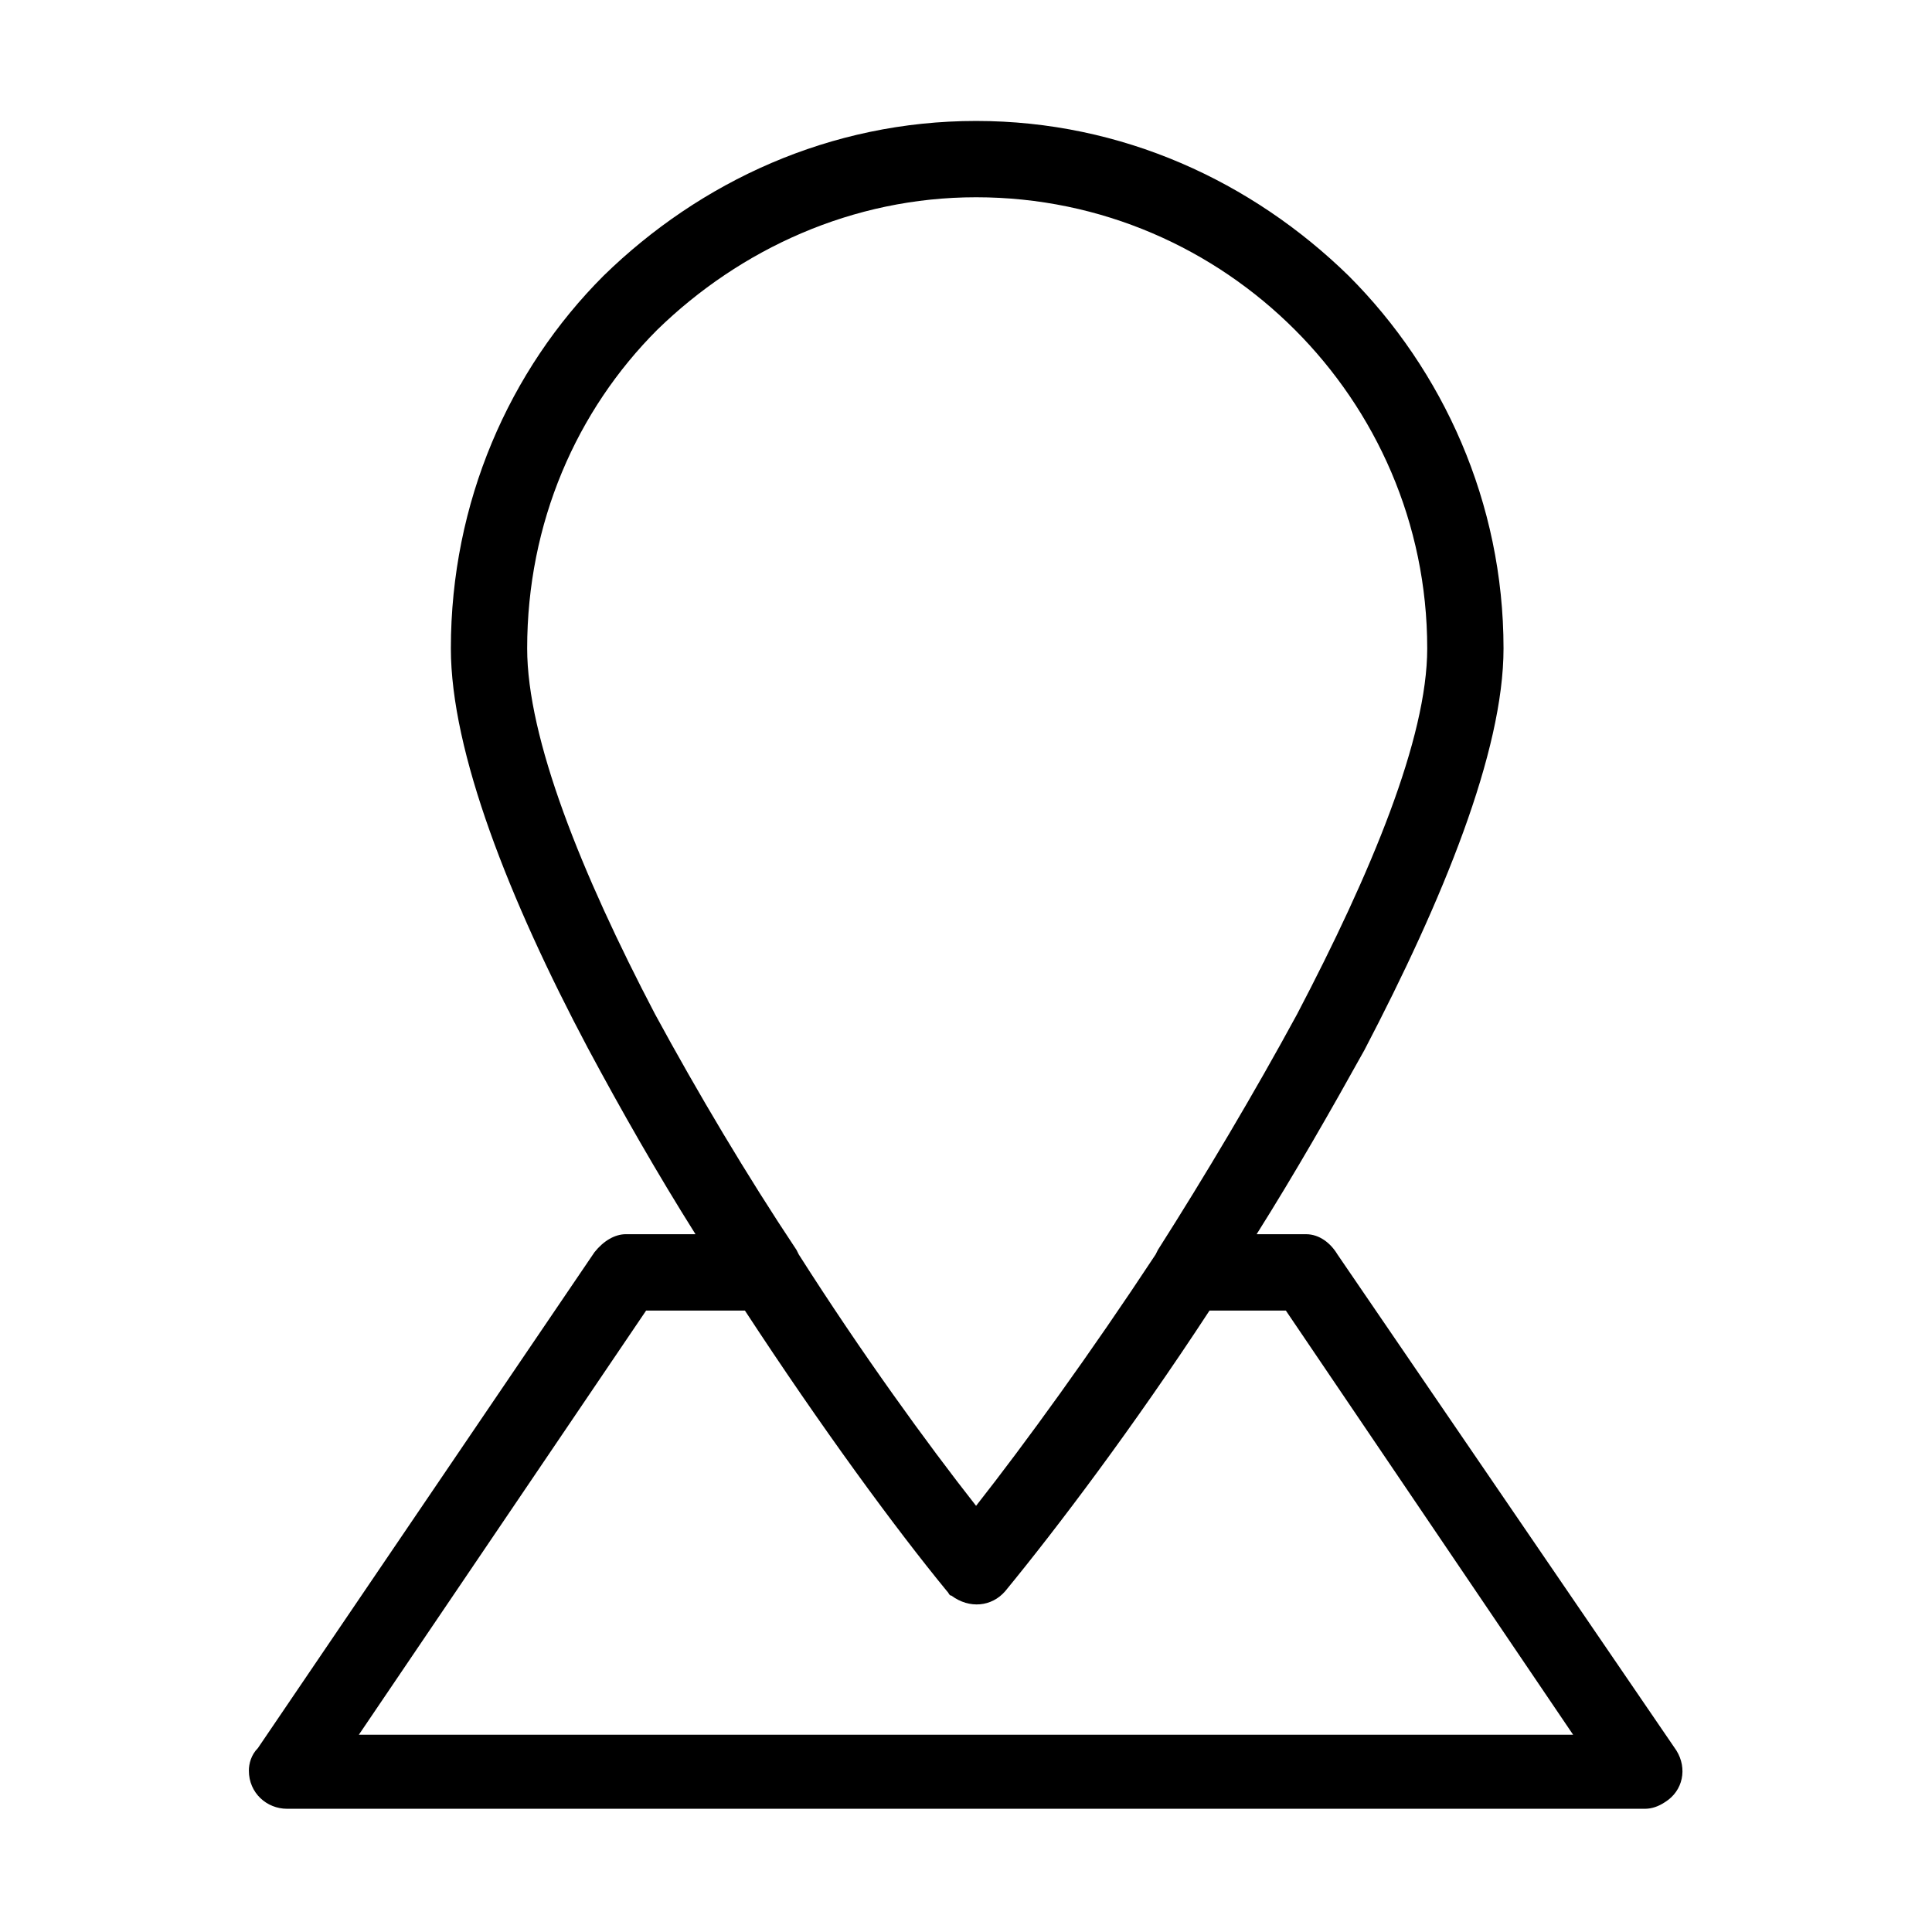
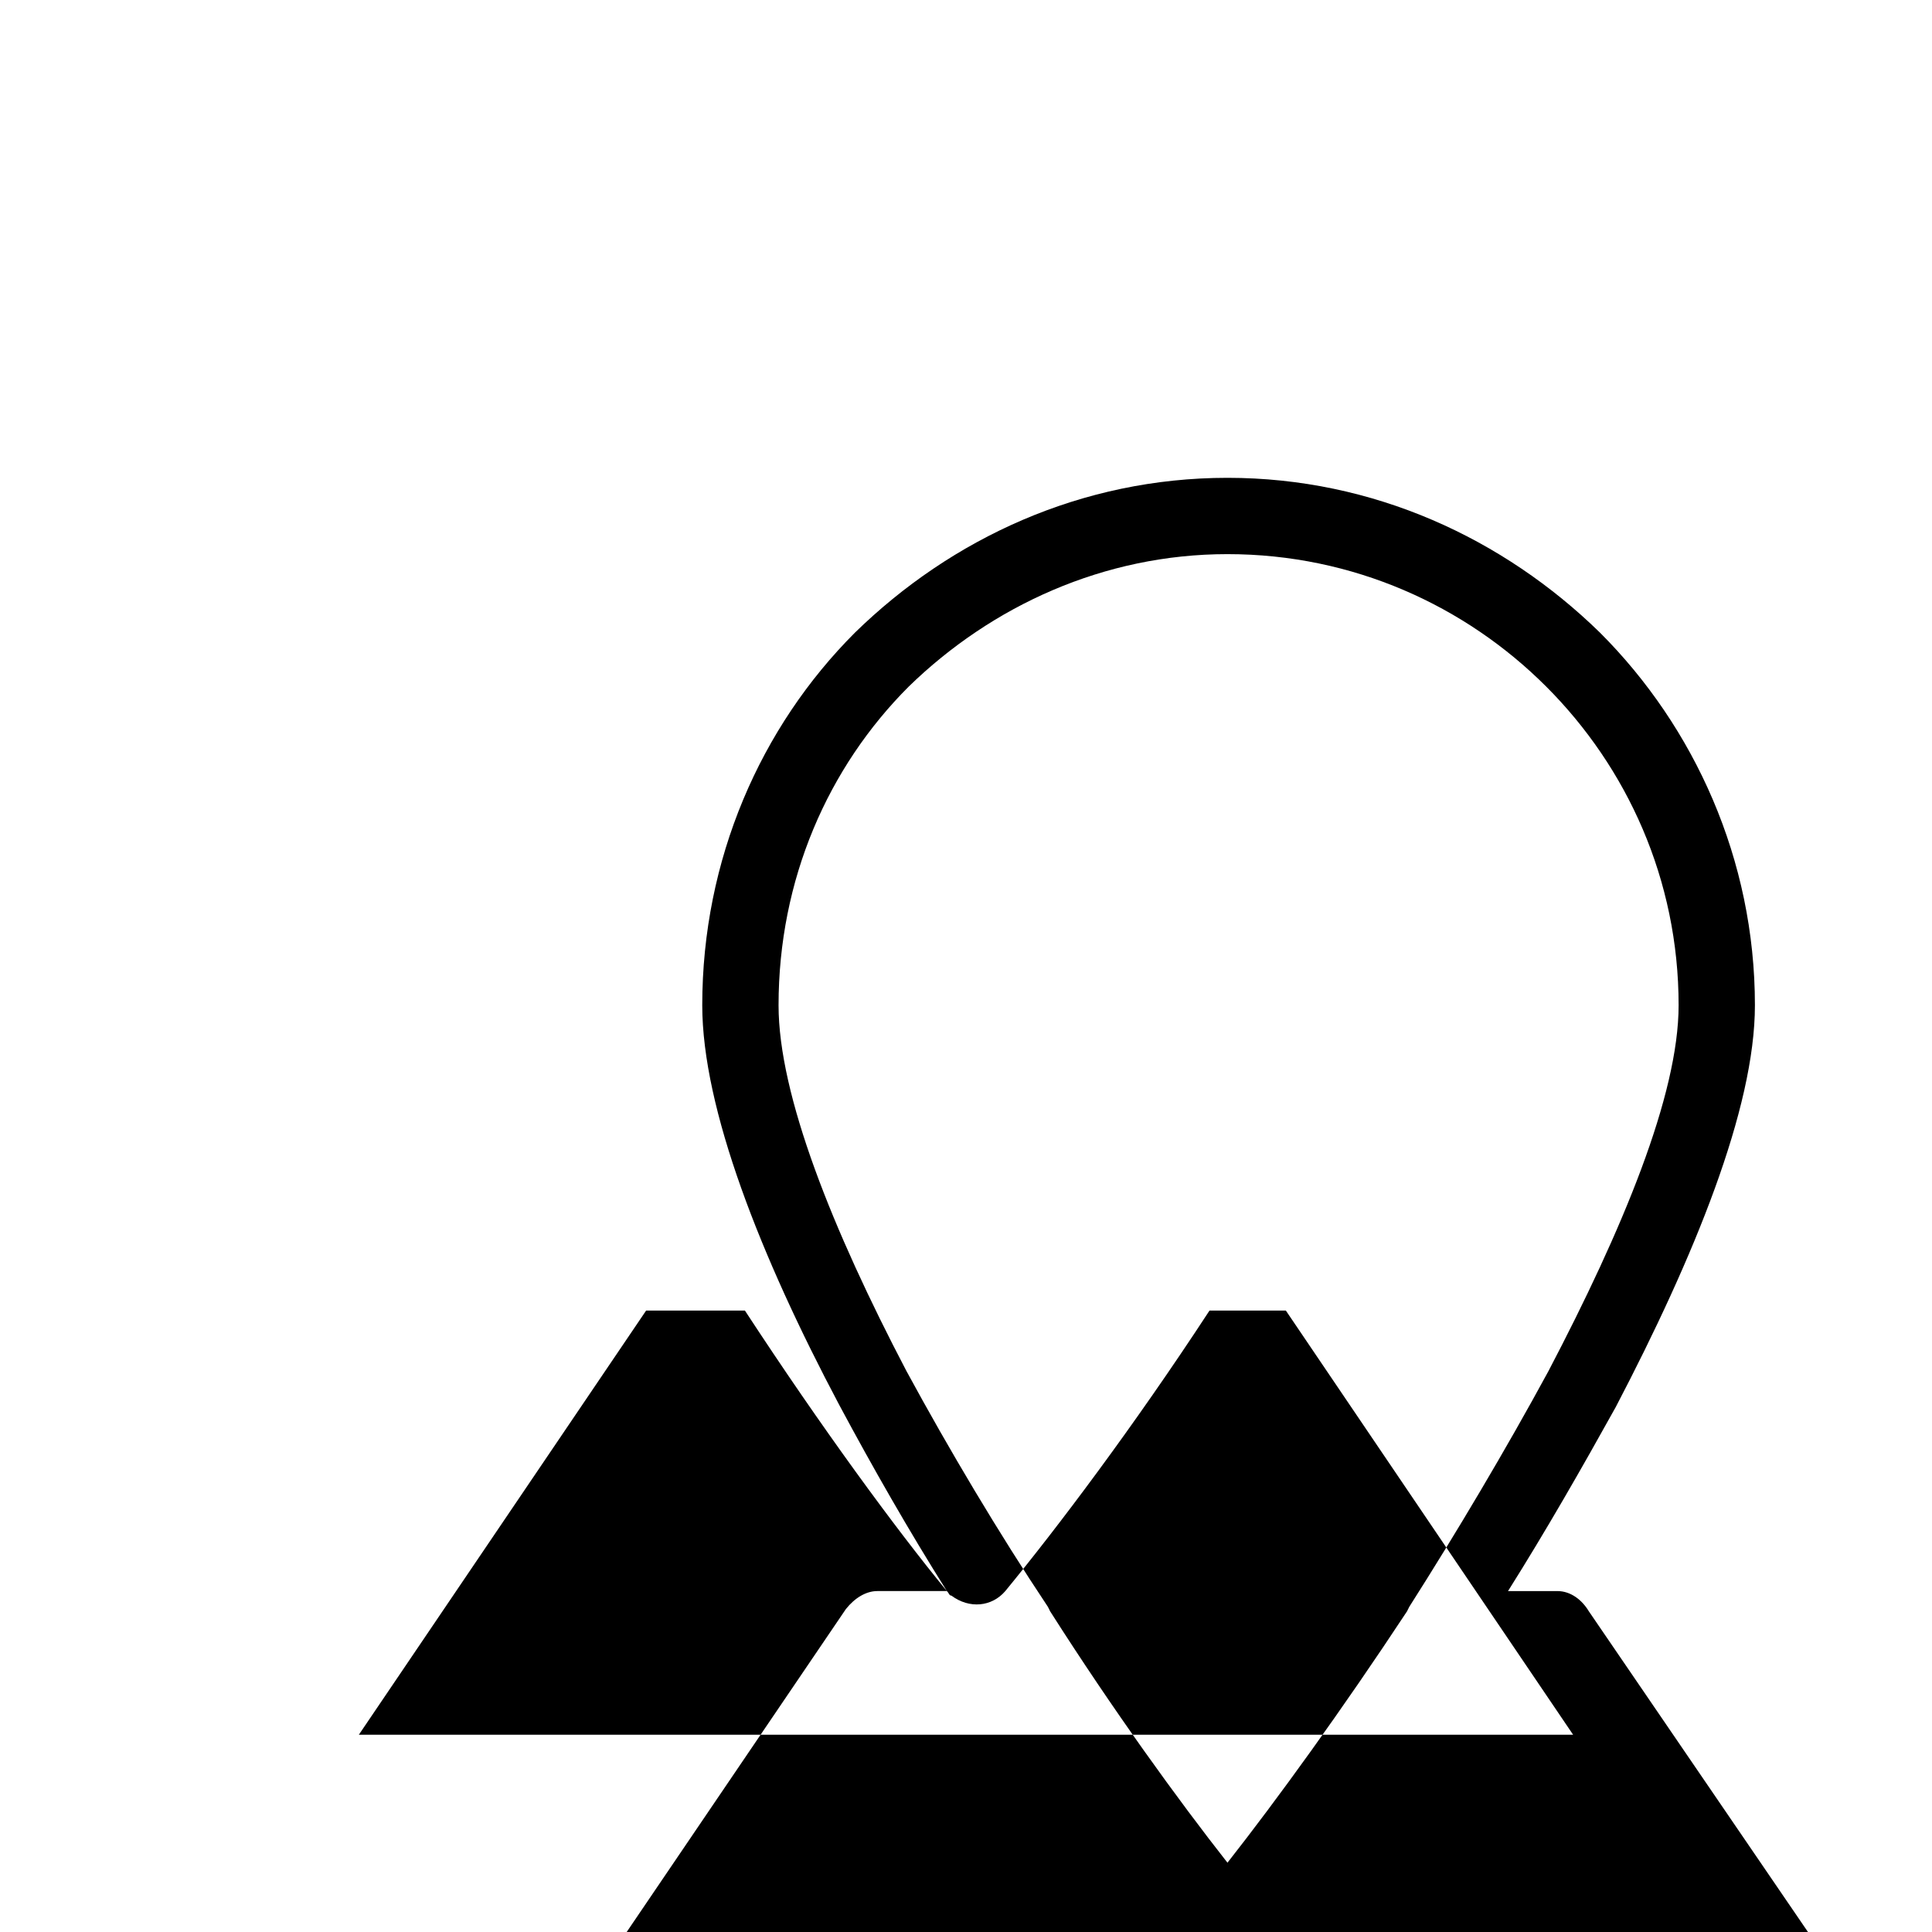
<svg xmlns="http://www.w3.org/2000/svg" fill="#000000" width="800px" height="800px" version="1.1" viewBox="144 144 512 512">
-   <path d="m394.94 565.66c-13.68-16.656-33.309-43.422-53.535-74.352h-26.172l-76.137 112.42h321.8l-76.137-112.42h-20.223c-20.223 30.93-40.449 57.695-54.129 74.352-3.57 4.164-9.516 4.758-14.277 1.191-0.594 0-0.594-0.594-1.191-1.191zm-66.621-94.574c-10.113-16.059-19.629-32.715-28.551-49.371-20.82-39.258-36.285-78.516-36.285-105.88 0-38.664 15.465-73.758 40.449-98.738 25.578-24.98 60.078-41.043 98.738-41.043 38.664 0 73.164 16.059 98.738 41.043 24.98 24.98 41.043 60.078 41.043 98.738 0 27.363-16.059 66.621-36.879 106.47-8.922 16.059-18.438 32.715-28.551 48.773h13.086c3.57 0 6.543 2.379 8.328 5.352l89.816 131.45c2.973 4.758 1.785 10.707-2.973 13.68-1.785 1.191-3.57 1.785-5.352 1.785h-359.86c-5.352 0-10.113-4.164-10.113-10.113 0-1.785 0.594-4.164 2.379-5.949l89.223-131.45c2.379-2.973 5.352-4.758 8.328-4.758h18.438zm-10.707-58.293c11.301 20.82 24.387 42.828 37.473 62.457l0.594 1.191c16.656 26.172 33.906 49.965 46.992 66.621 13.086-16.656 30.336-40.449 47.586-66.621l0.594-1.191c12.492-19.629 25.578-41.637 36.879-62.457 19.629-37.473 34.5-73.164 34.5-96.957 0-33.309-13.68-63.051-35.094-84.465-21.414-21.414-51.152-35.094-84.465-35.094-32.715 0-62.457 13.68-84.465 35.094-21.414 21.414-34.5 51.152-34.5 84.465 0 23.793 14.277 59.48 33.906 96.957z" />
+   <path d="m394.94 565.66c-13.68-16.656-33.309-43.422-53.535-74.352h-26.172l-76.137 112.42h321.8l-76.137-112.42h-20.223c-20.223 30.93-40.449 57.695-54.129 74.352-3.57 4.164-9.516 4.758-14.277 1.191-0.594 0-0.594-0.594-1.191-1.191zc-10.113-16.059-19.629-32.715-28.551-49.371-20.82-39.258-36.285-78.516-36.285-105.88 0-38.664 15.465-73.758 40.449-98.738 25.578-24.98 60.078-41.043 98.738-41.043 38.664 0 73.164 16.059 98.738 41.043 24.98 24.98 41.043 60.078 41.043 98.738 0 27.363-16.059 66.621-36.879 106.47-8.922 16.059-18.438 32.715-28.551 48.773h13.086c3.57 0 6.543 2.379 8.328 5.352l89.816 131.45c2.973 4.758 1.785 10.707-2.973 13.68-1.785 1.191-3.57 1.785-5.352 1.785h-359.86c-5.352 0-10.113-4.164-10.113-10.113 0-1.785 0.594-4.164 2.379-5.949l89.223-131.45c2.379-2.973 5.352-4.758 8.328-4.758h18.438zm-10.707-58.293c11.301 20.82 24.387 42.828 37.473 62.457l0.594 1.191c16.656 26.172 33.906 49.965 46.992 66.621 13.086-16.656 30.336-40.449 47.586-66.621l0.594-1.191c12.492-19.629 25.578-41.637 36.879-62.457 19.629-37.473 34.5-73.164 34.5-96.957 0-33.309-13.68-63.051-35.094-84.465-21.414-21.414-51.152-35.094-84.465-35.094-32.715 0-62.457 13.68-84.465 35.094-21.414 21.414-34.5 51.152-34.5 84.465 0 23.793 14.277 59.48 33.906 96.957z" />
</svg>